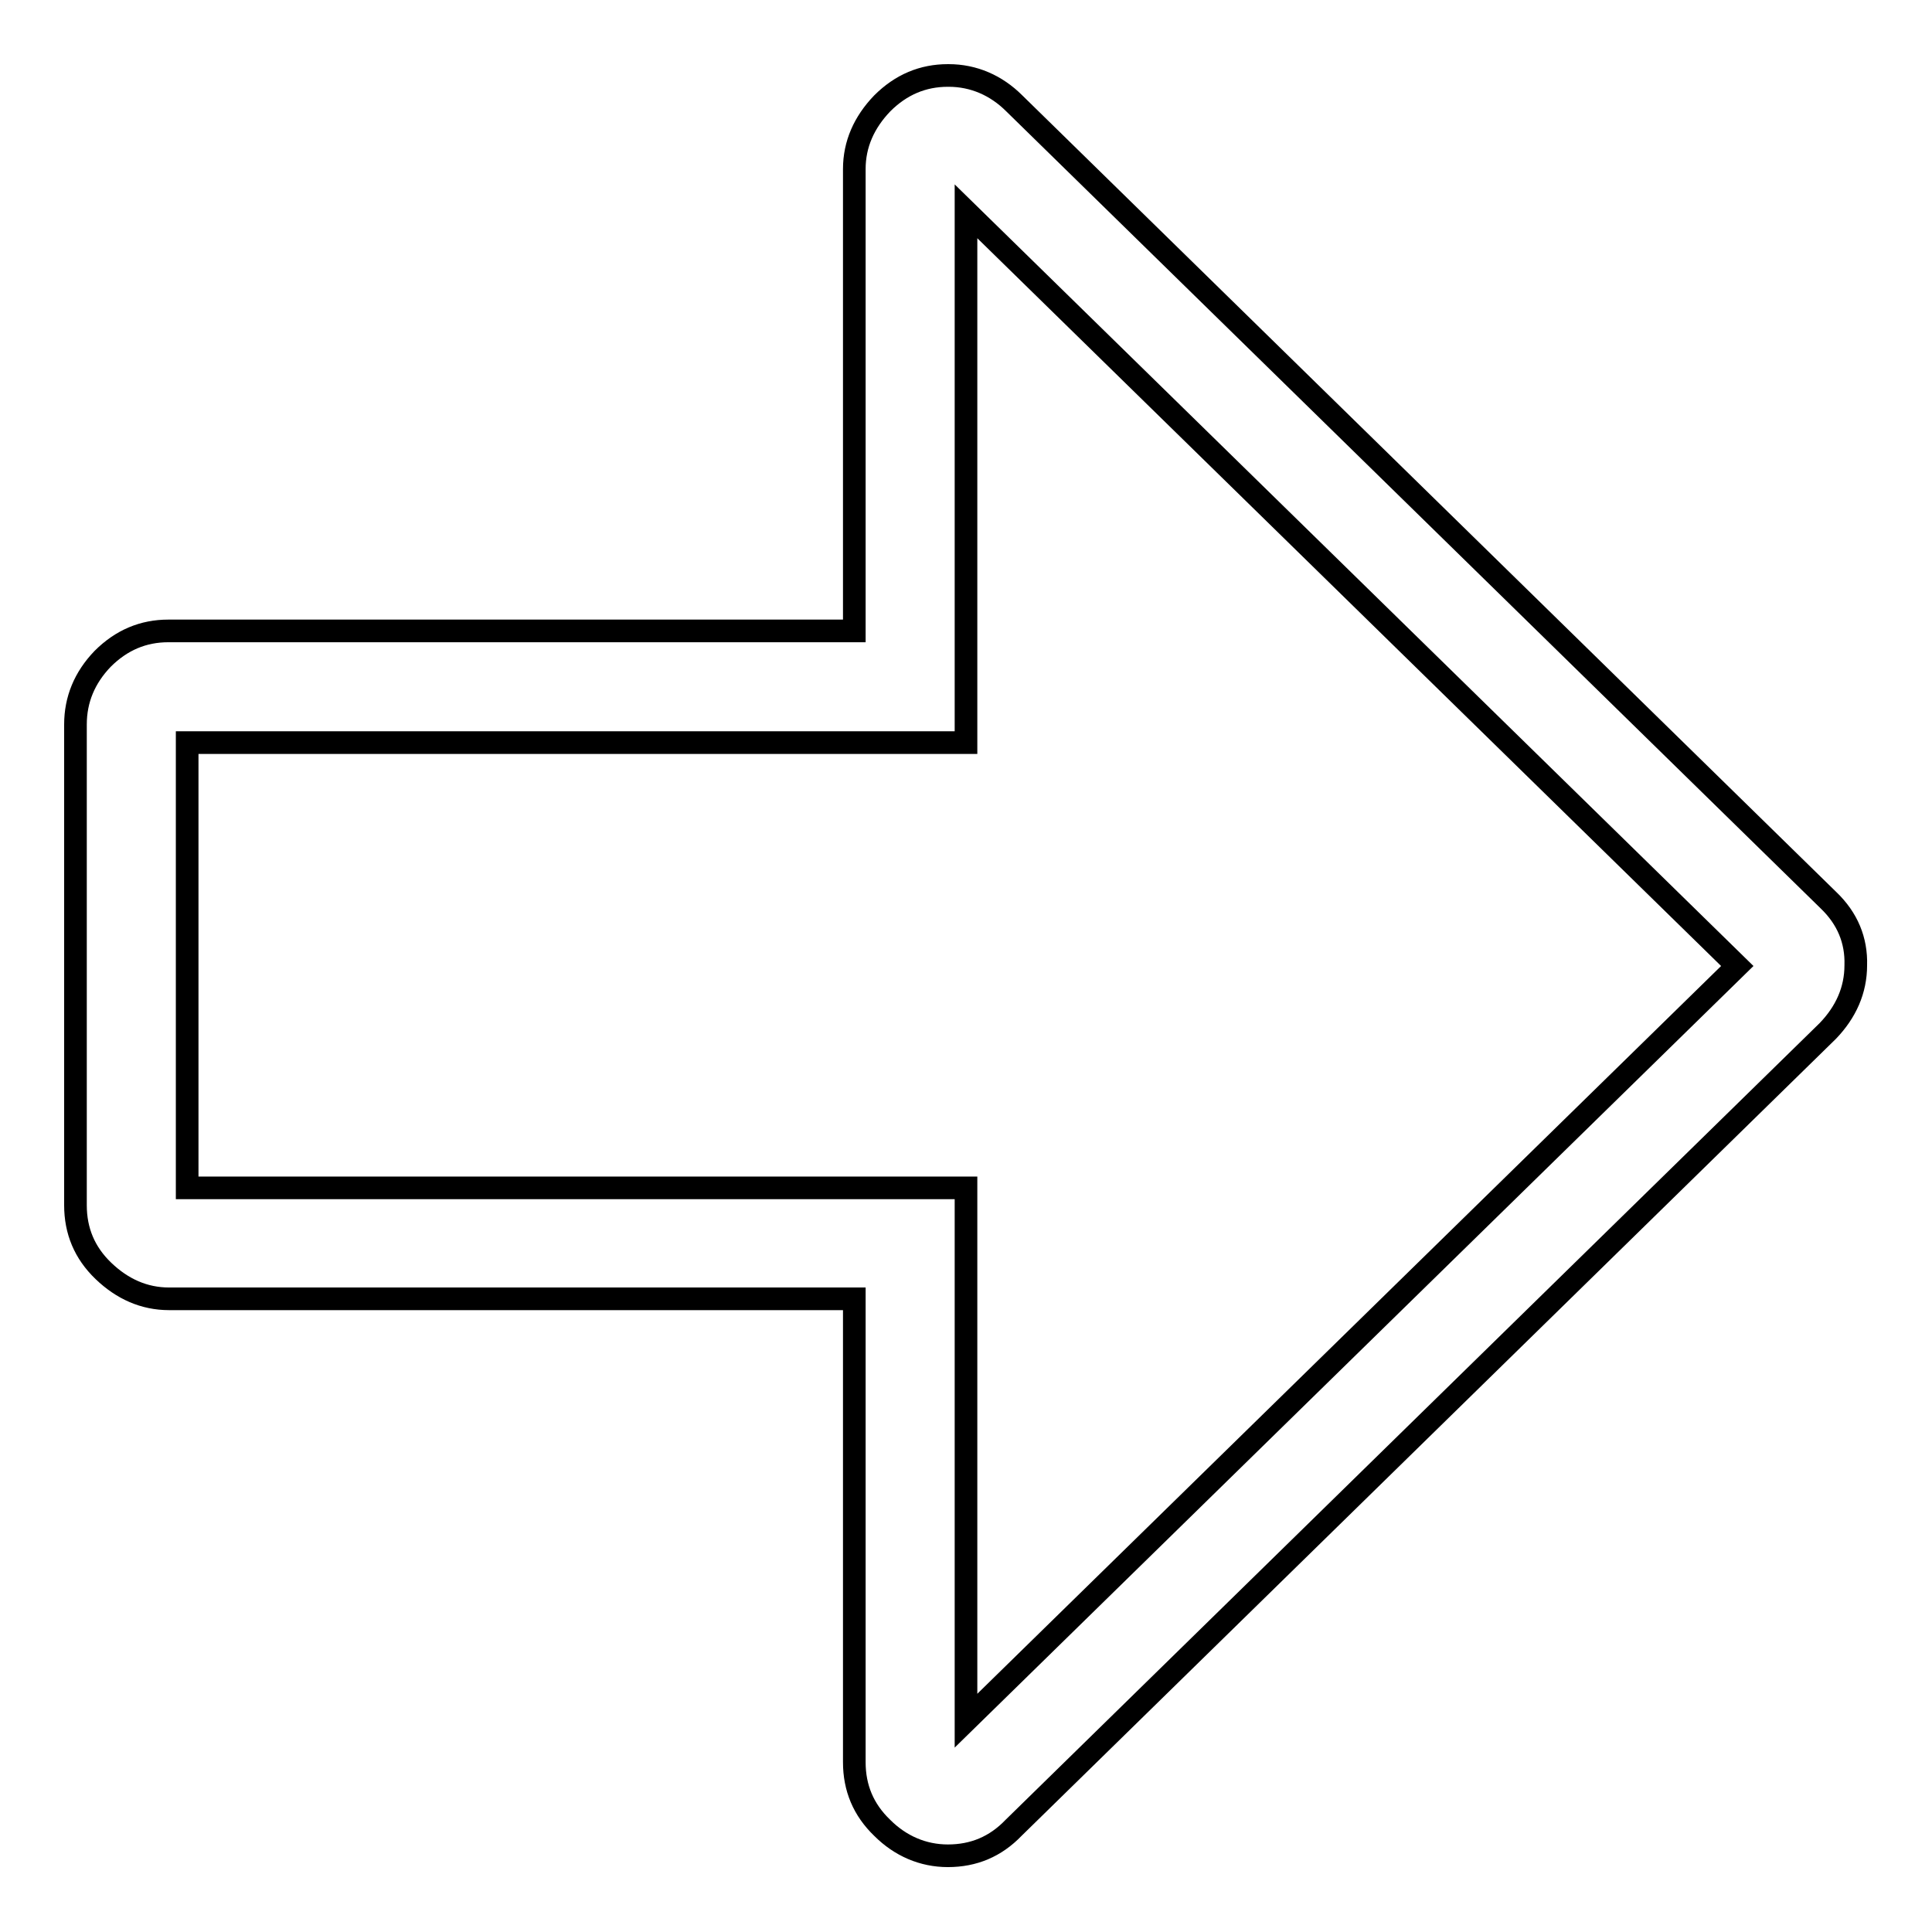
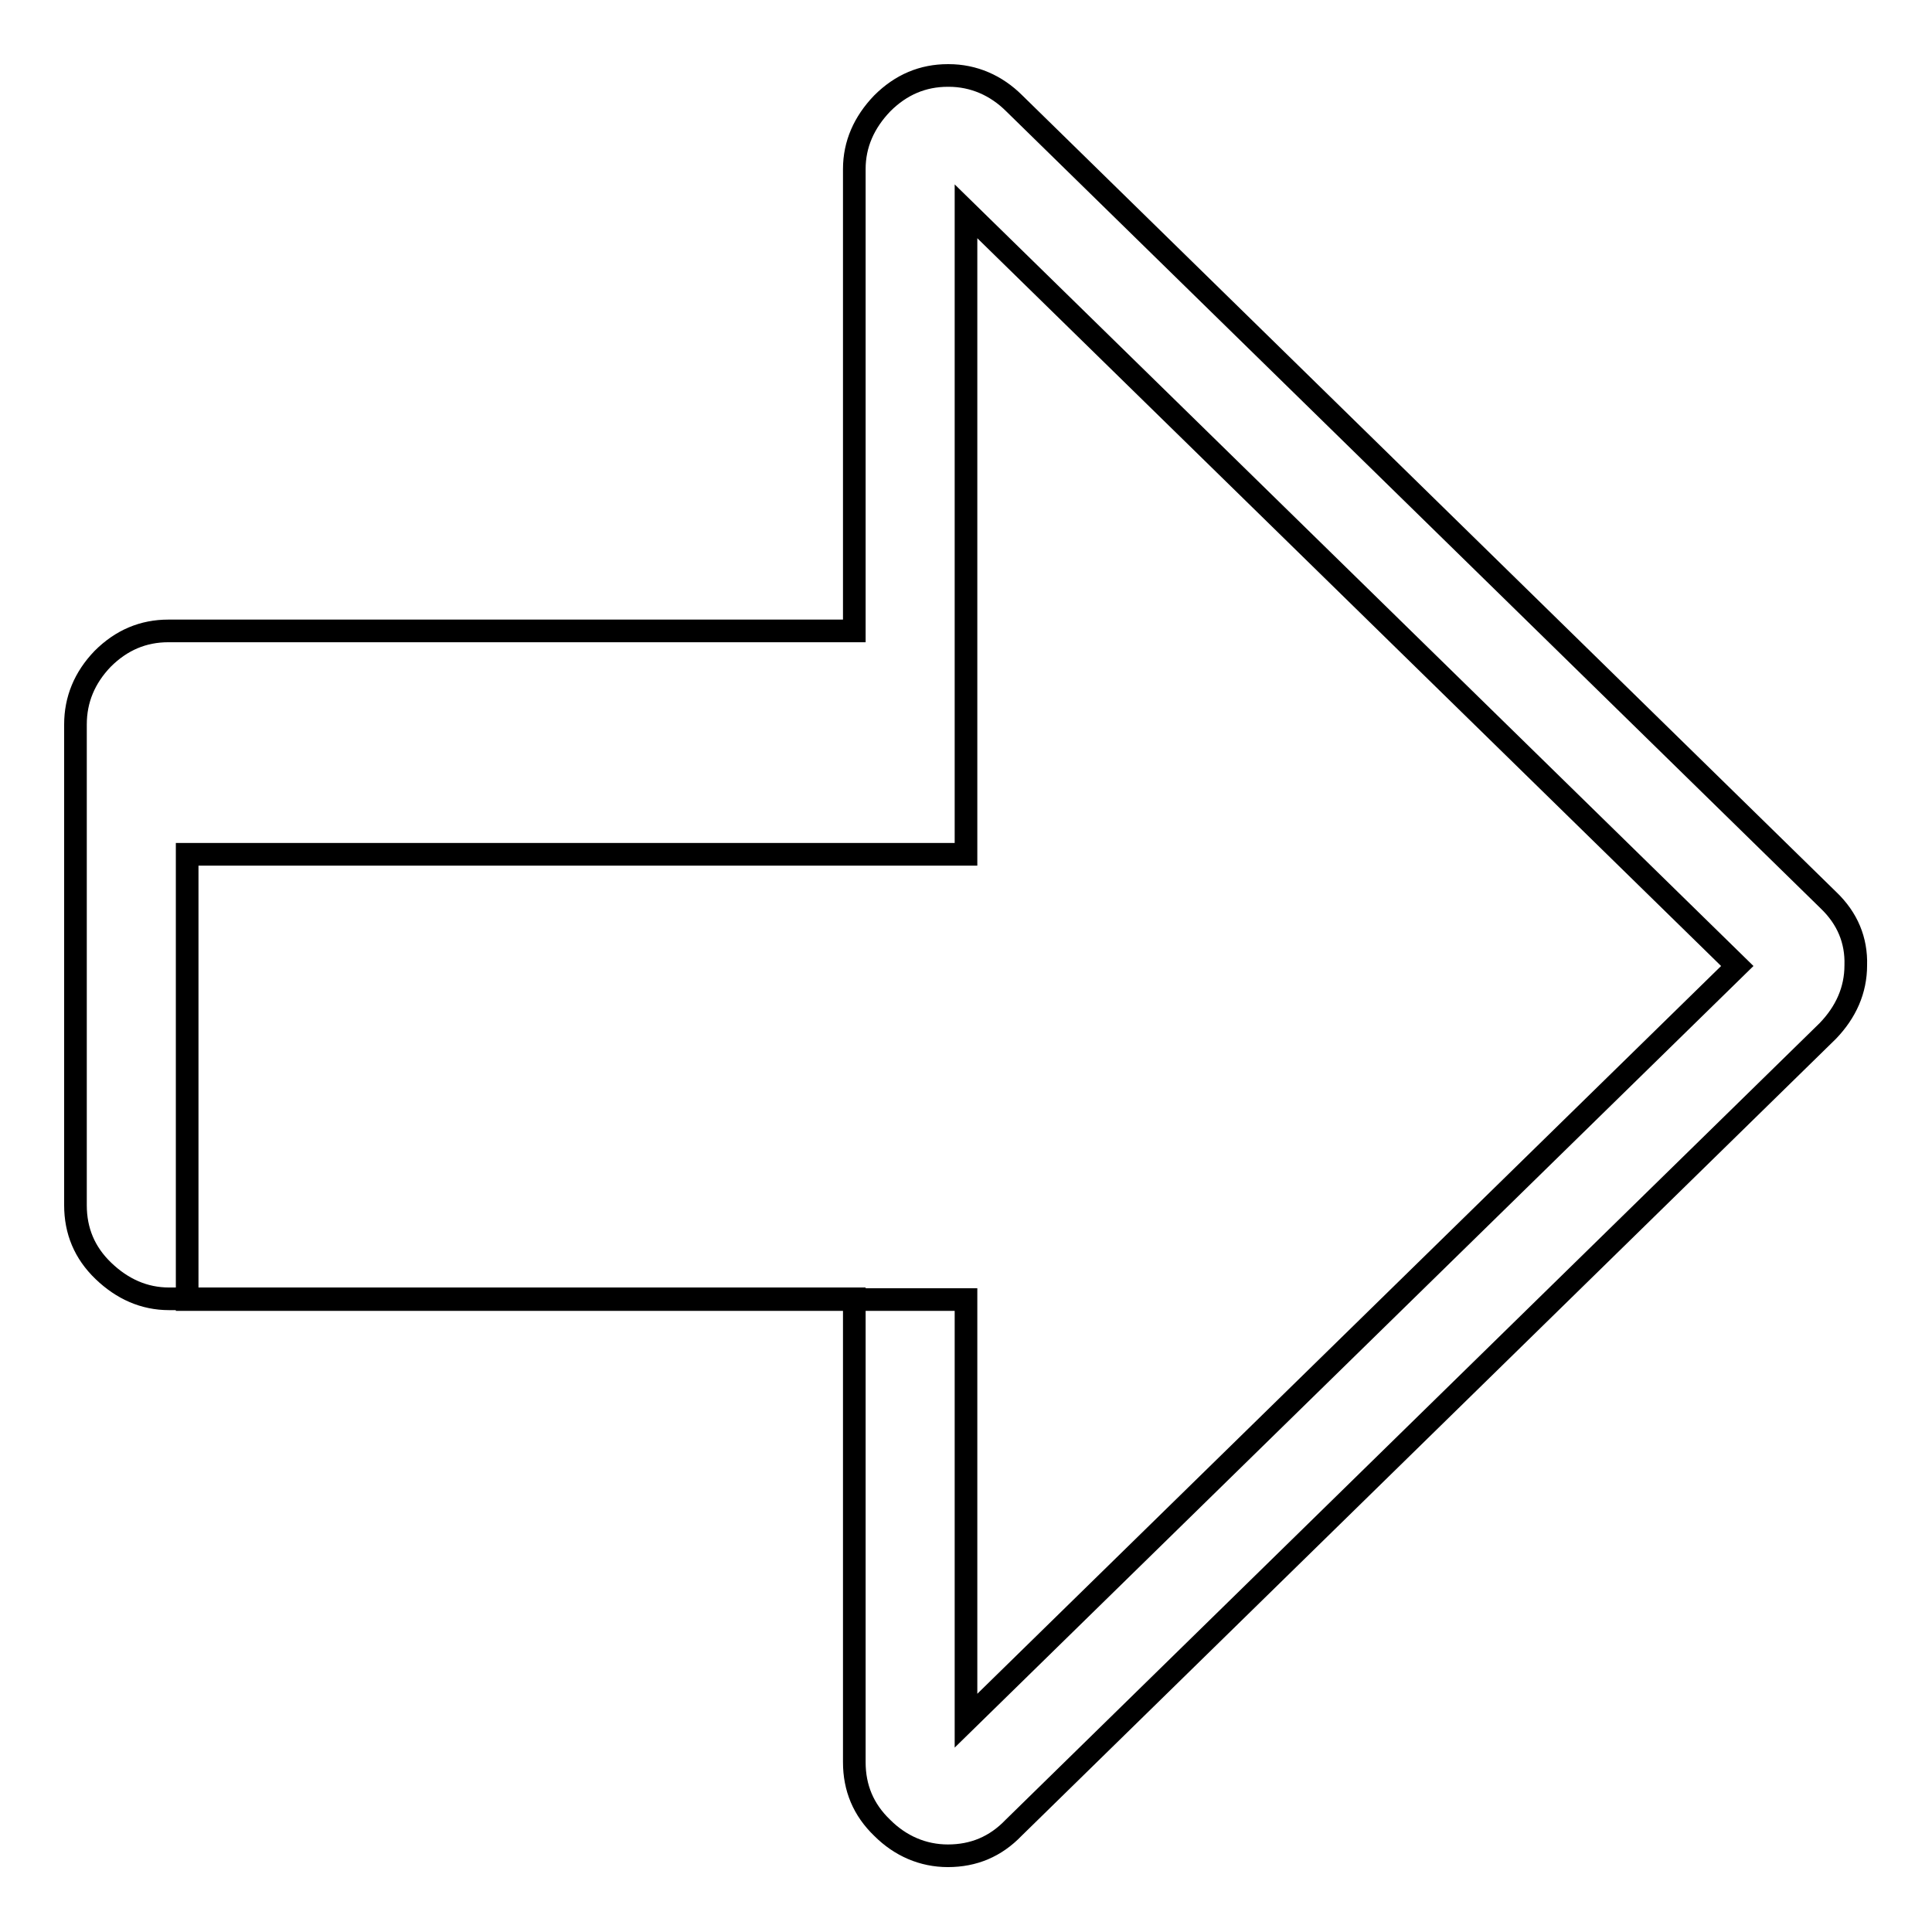
<svg xmlns="http://www.w3.org/2000/svg" version="1.1" x="0px" y="0px" viewBox="0 0 256 256" enable-background="new 0 0 256 256" xml:space="preserve">
  <g>
-     <path stroke-width="3" fill-opacity="0" stroke="#000000" d="M242.3,119.3L134.4,13.7c-2.4-2.4-5.4-3.7-8.7-3.7c0,0,0,0-0.1,0c-3.3,0-6.2,1.2-8.7,3.7 c-2.4,2.5-3.7,5.4-3.7,8.7v61.2H22.4c0,0,0,0-0.1,0c-3.3,0-6.2,1.2-8.7,3.7C11.2,89.8,10,92.7,10,96v63.7c0,3.4,1.2,6.3,3.7,8.7 c2.5,2.4,5.4,3.7,8.7,3.7h90.8v61.4c0,3.4,1.2,6.3,3.7,8.7c2.4,2.4,5.4,3.7,8.7,3.7c3.4,0,6.3-1.2,8.7-3.7l107.9-105.6 c2.4-2.5,3.7-5.4,3.7-8.7C246,124.6,244.8,121.7,242.3,119.3z M128,228v-55.8v-14.8h-14.7H24.8v-59h88.5H128V83.6V28l102.2,100 L128,228z" />
+     <path stroke-width="3" fill-opacity="0" stroke="#000000" d="M242.3,119.3L134.4,13.7c-2.4-2.4-5.4-3.7-8.7-3.7c0,0,0,0-0.1,0c-3.3,0-6.2,1.2-8.7,3.7 c-2.4,2.5-3.7,5.4-3.7,8.7v61.2H22.4c0,0,0,0-0.1,0c-3.3,0-6.2,1.2-8.7,3.7C11.2,89.8,10,92.7,10,96v63.7c0,3.4,1.2,6.3,3.7,8.7 c2.5,2.4,5.4,3.7,8.7,3.7h90.8v61.4c0,3.4,1.2,6.3,3.7,8.7c2.4,2.4,5.4,3.7,8.7,3.7c3.4,0,6.3-1.2,8.7-3.7l107.9-105.6 c2.4-2.5,3.7-5.4,3.7-8.7C246,124.6,244.8,121.7,242.3,119.3z M128,228v-55.8h-14.7H24.8v-59h88.5H128V83.6V28l102.2,100 L128,228z" />
  </g>
</svg>